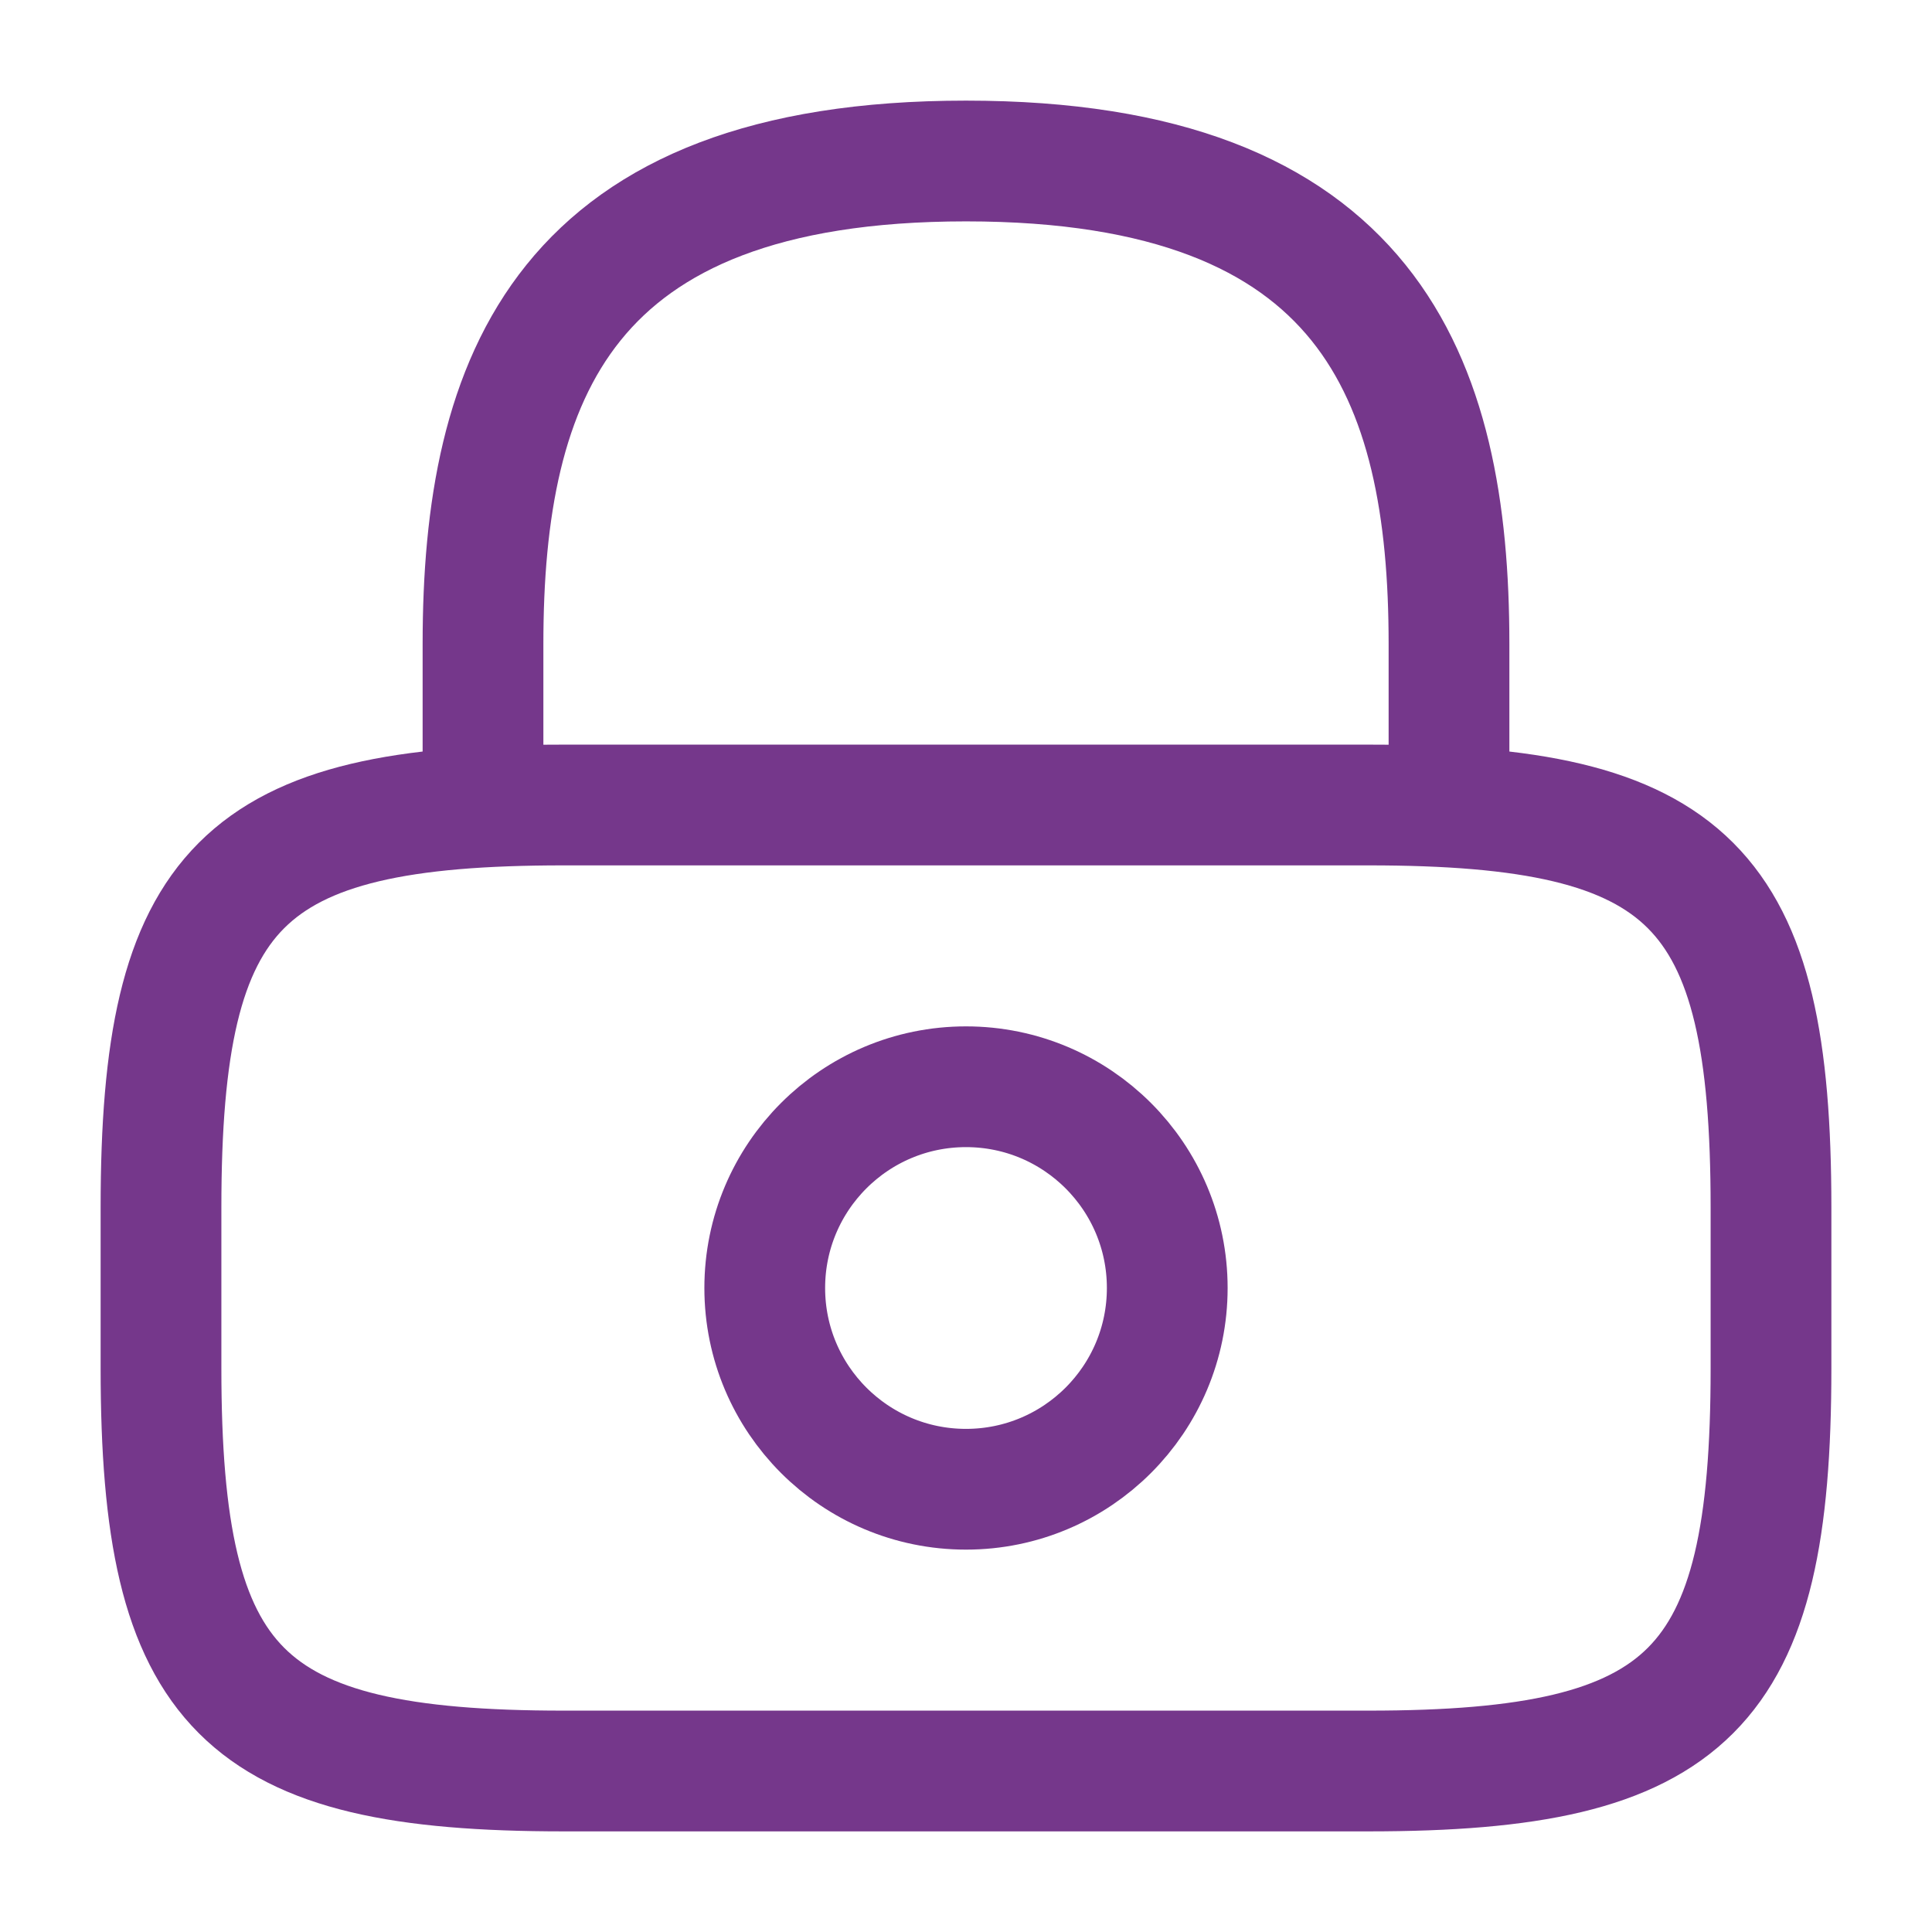
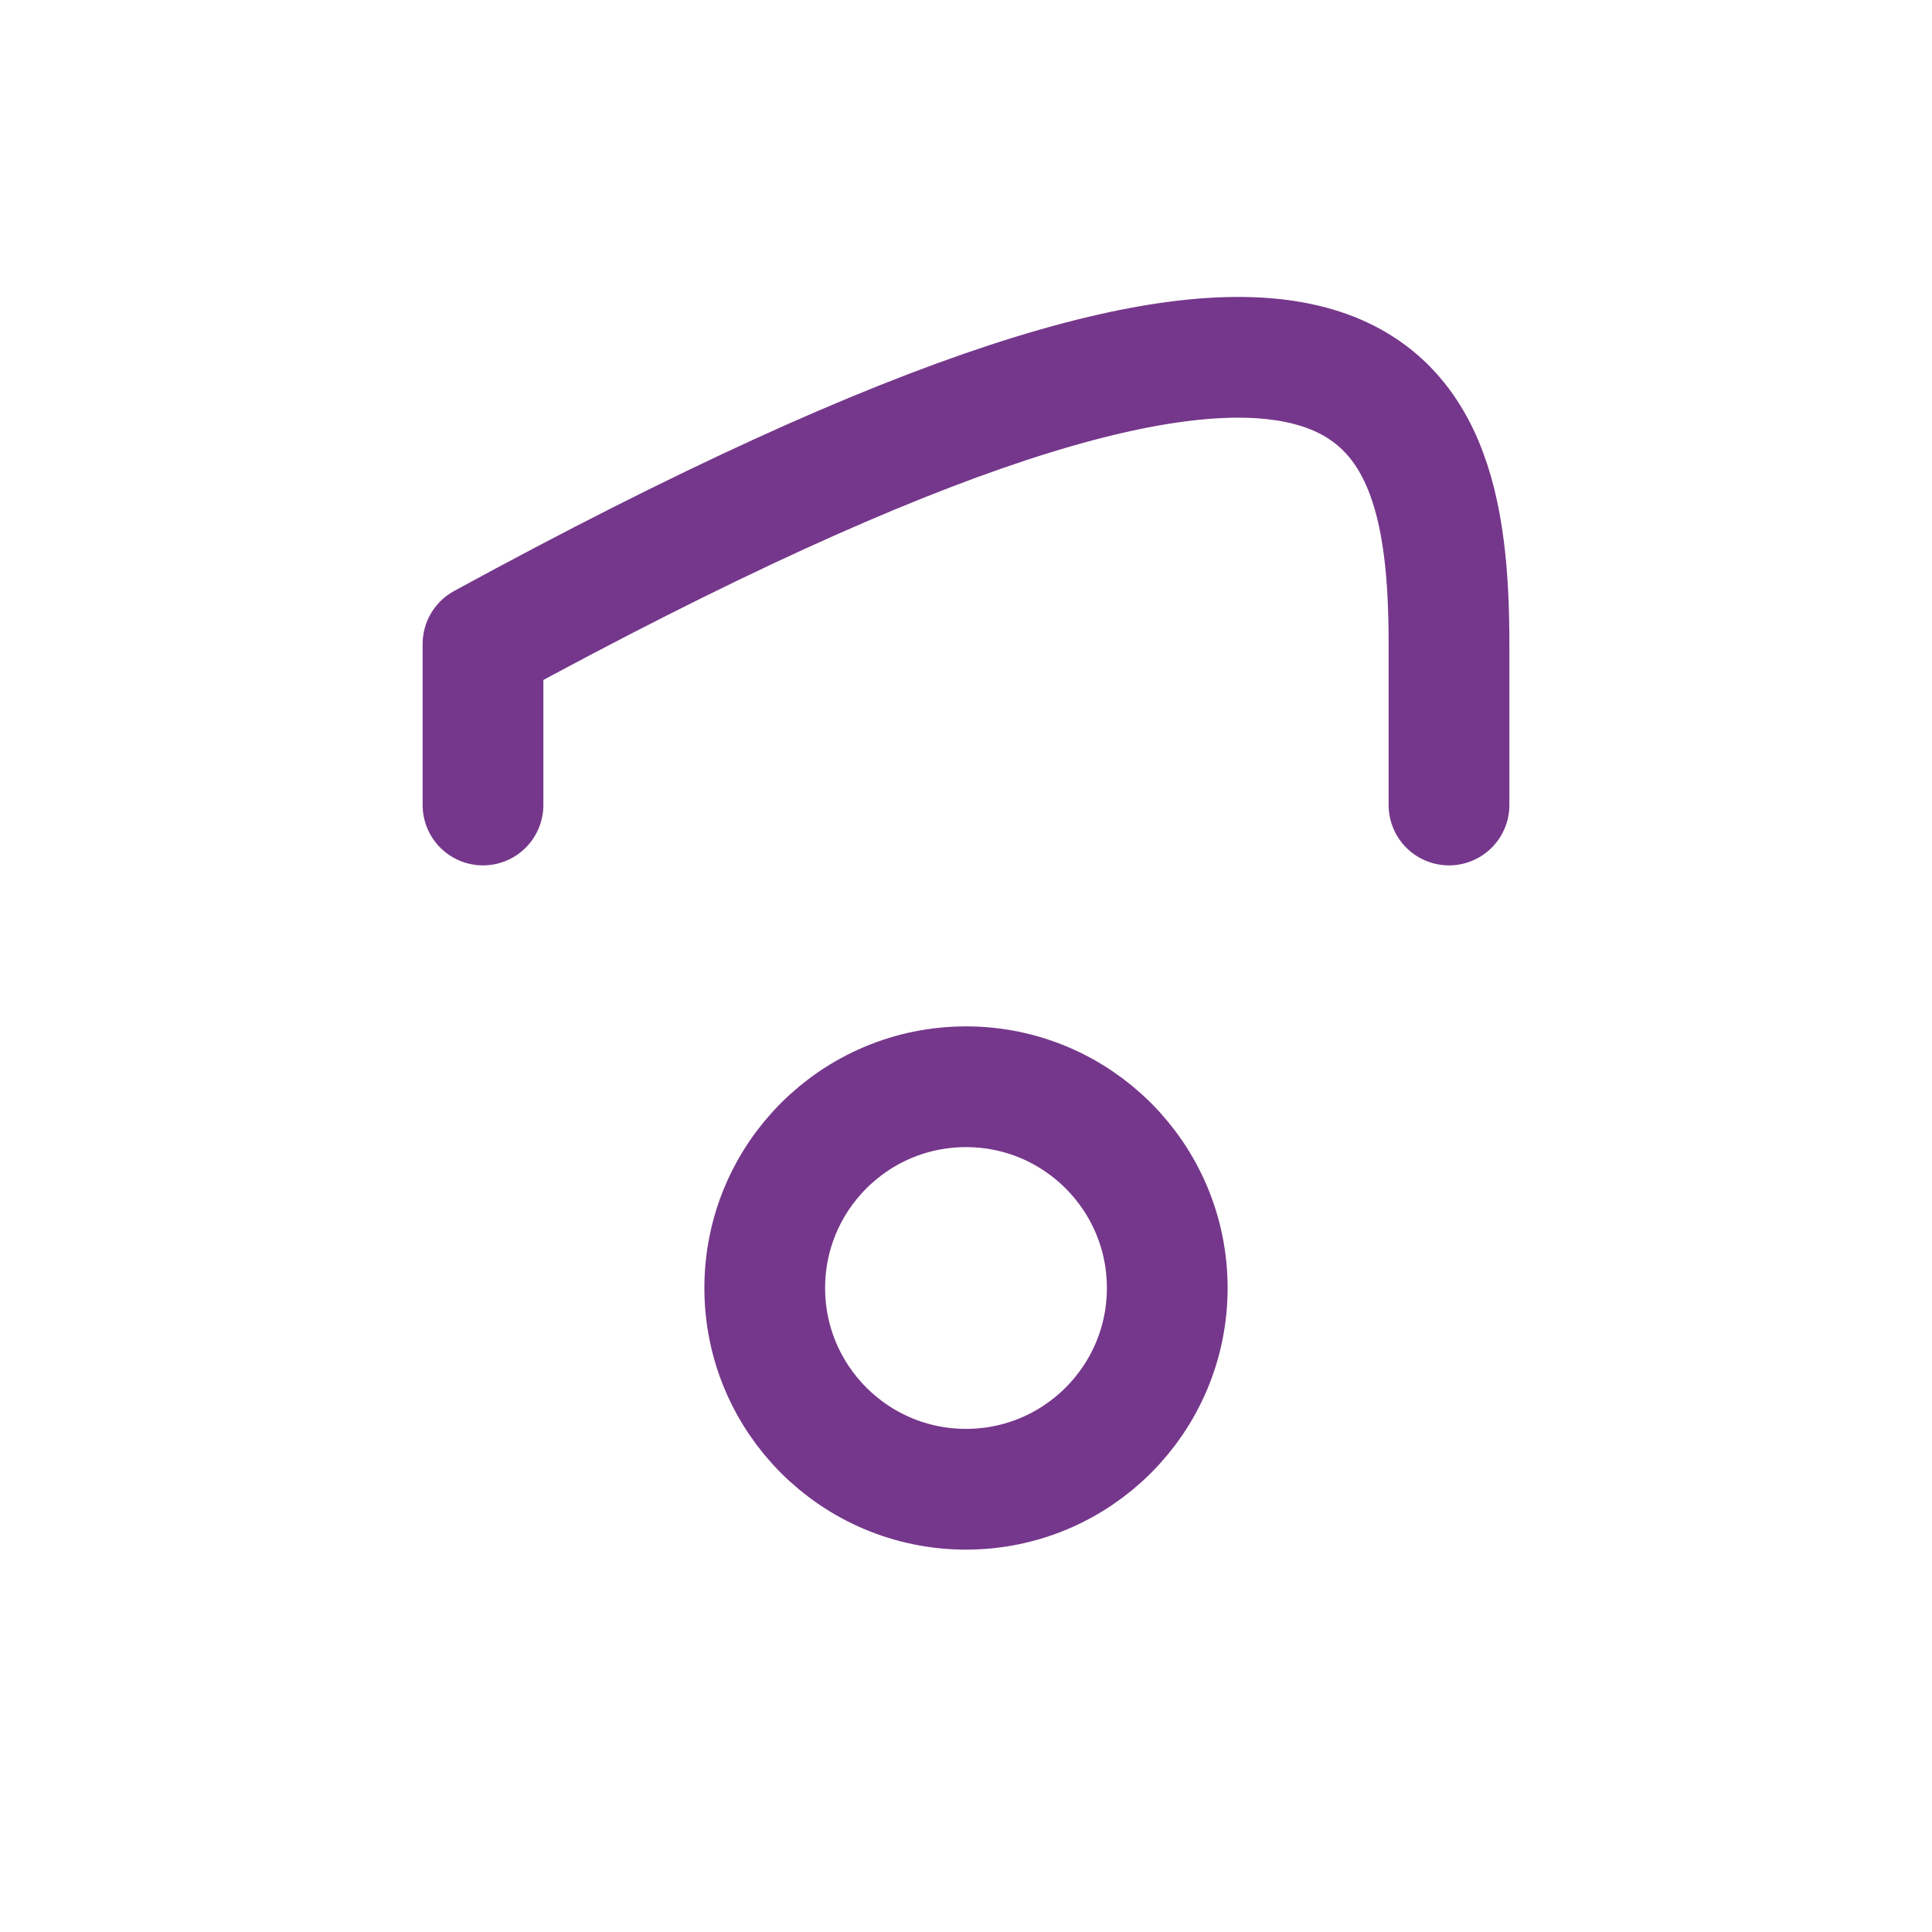
<svg xmlns="http://www.w3.org/2000/svg" width="48" height="48" viewBox="0 0 48 48" fill="none">
  <g id="vuesax/linear/lock">
    <g id="lock">
-       <path id="Vector" d="M12 20V16C12 9.38 14 4 24 4C34 4 36 9.38 36 16V20" stroke="#75378B" stroke-width="3" stroke-linecap="round" stroke-linejoin="round" />
+       <path id="Vector" d="M12 20V16C34 4 36 9.38 36 16V20" stroke="#75378B" stroke-width="3" stroke-linecap="round" stroke-linejoin="round" />
      <path id="Vector_2" d="M24 37C26.761 37 29 34.761 29 32C29 29.239 26.761 27 24 27C21.239 27 19 29.239 19 32C19 34.761 21.239 37 24 37Z" stroke="#75378B" stroke-width="3" stroke-linecap="round" stroke-linejoin="round" />
-       <path id="Vector_3" d="M34 44H14C6 44 4 42 4 34V30C4 22 6 20 14 20H34C42 20 44 22 44 30V34C44 42 42 44 34 44Z" stroke="#75378B" stroke-width="3" stroke-linecap="round" stroke-linejoin="round" />
    </g>
  </g>
</svg>